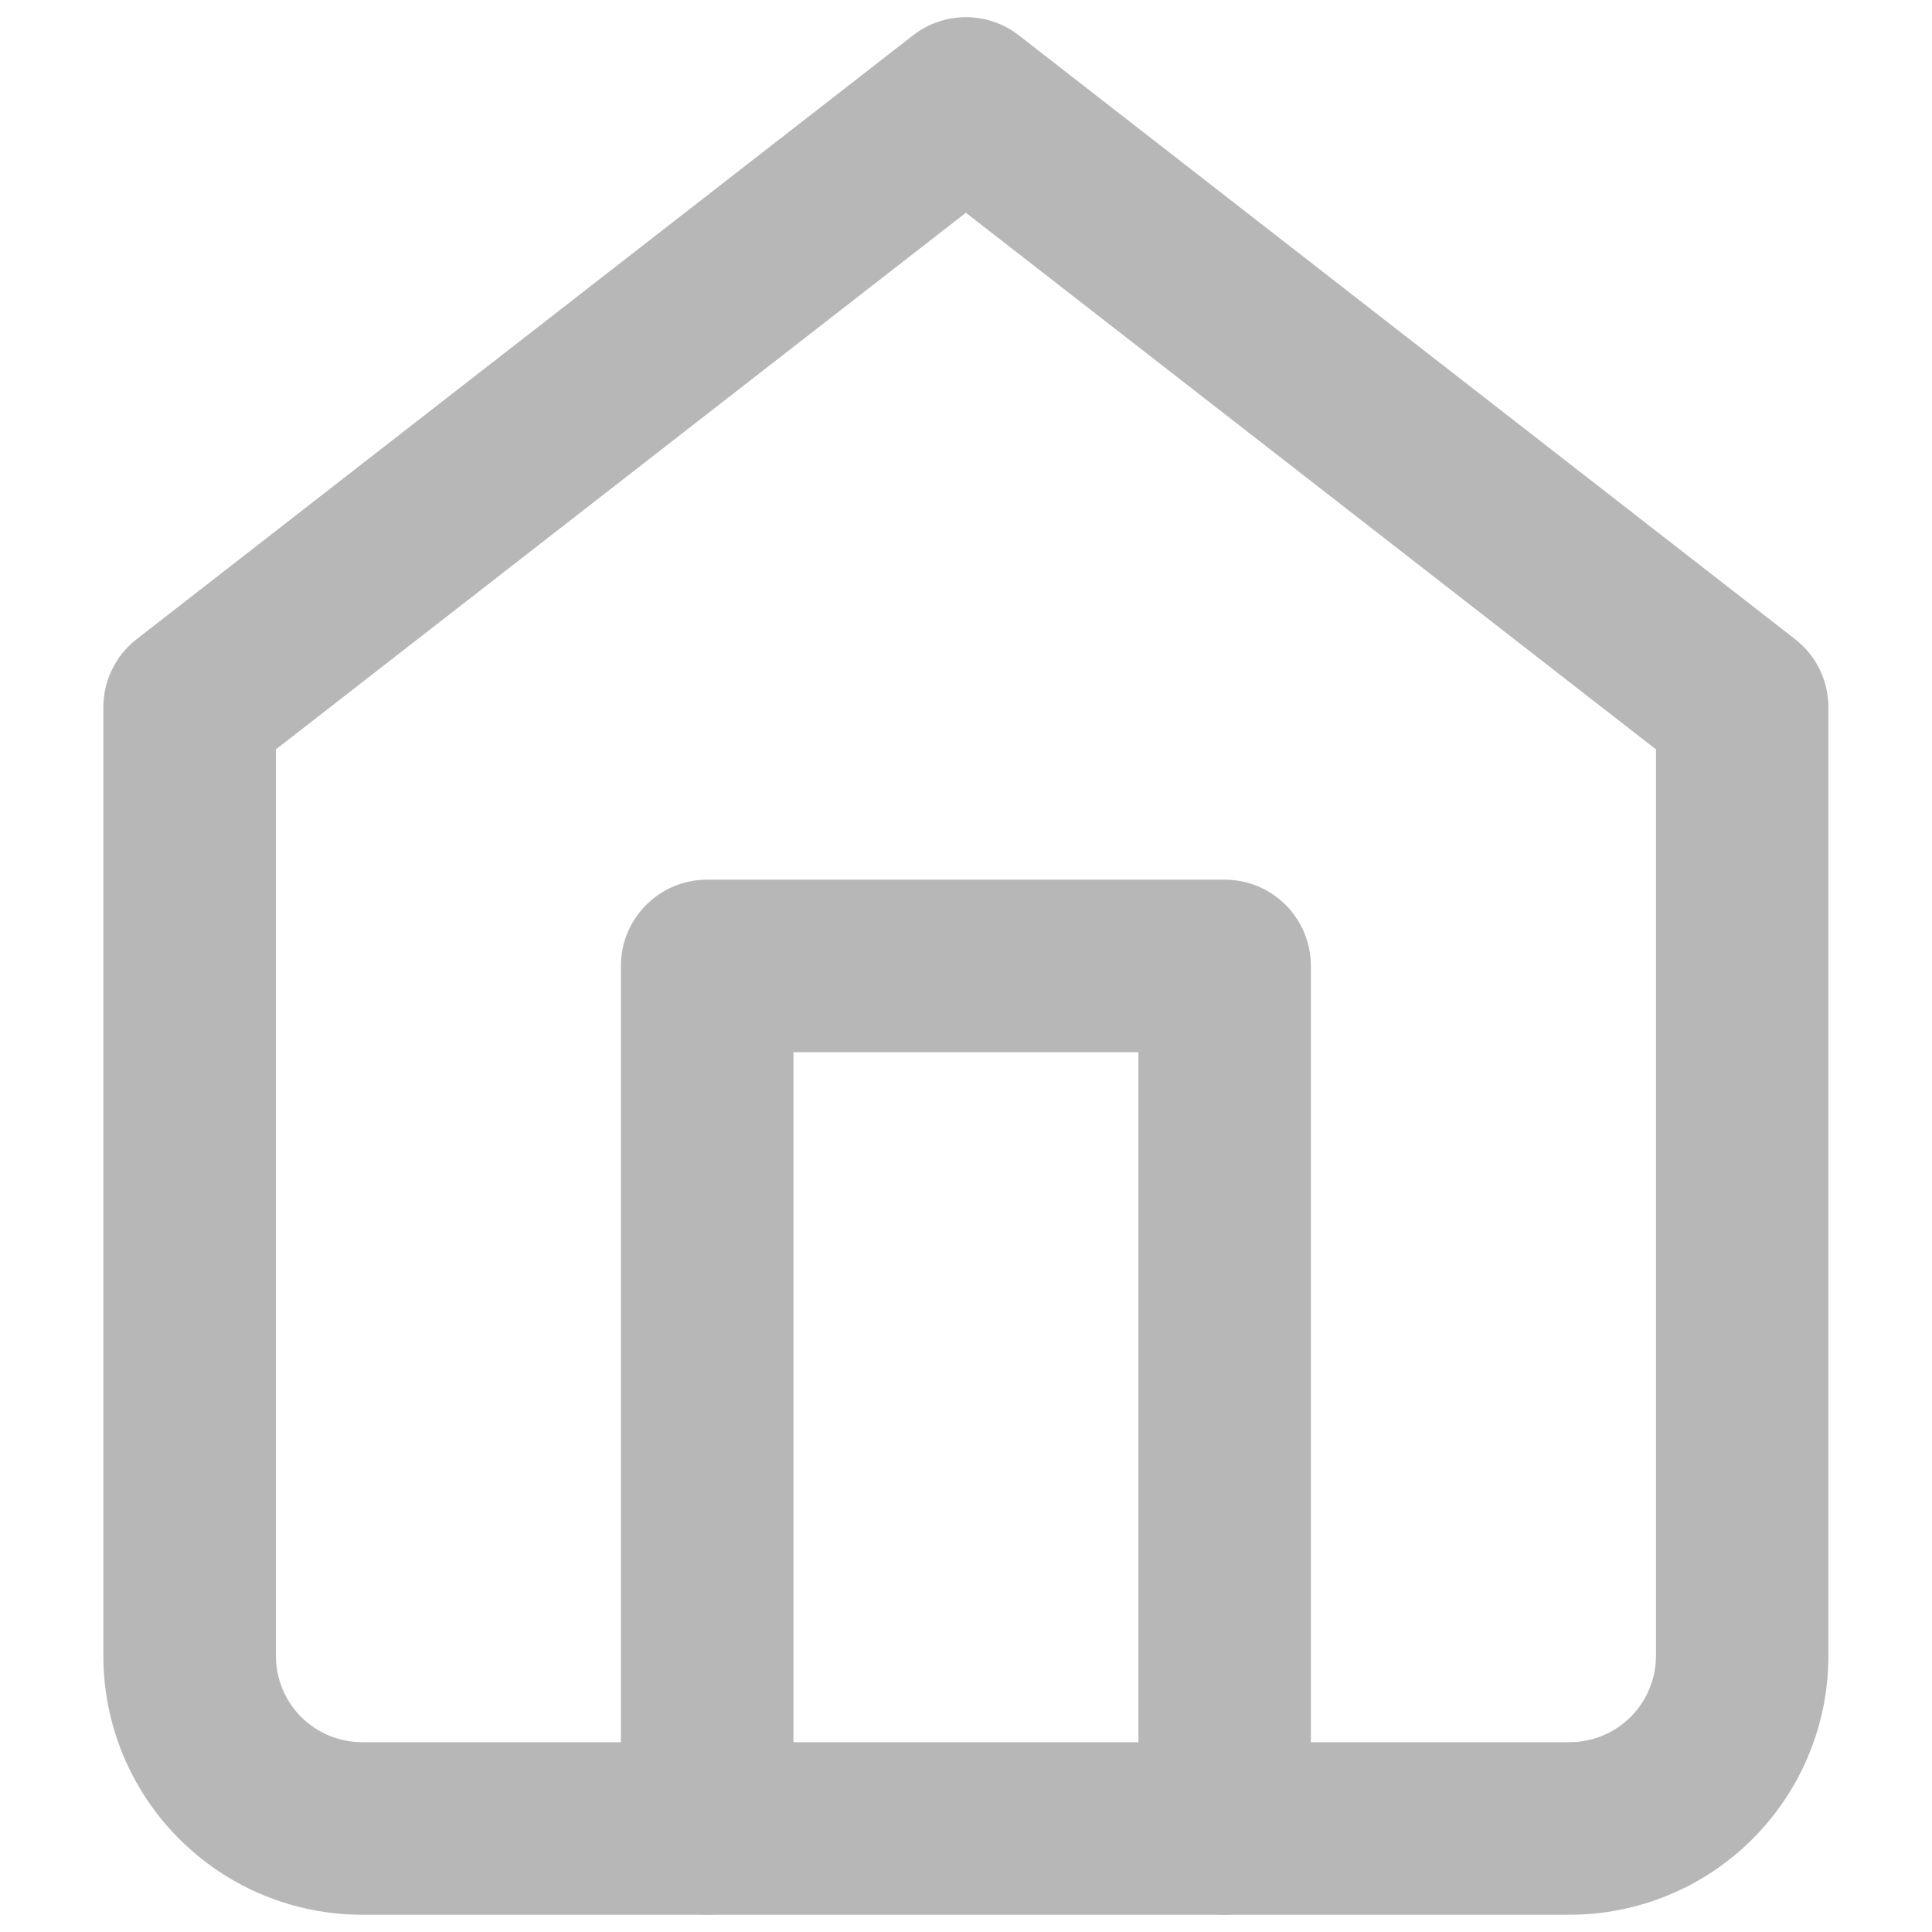
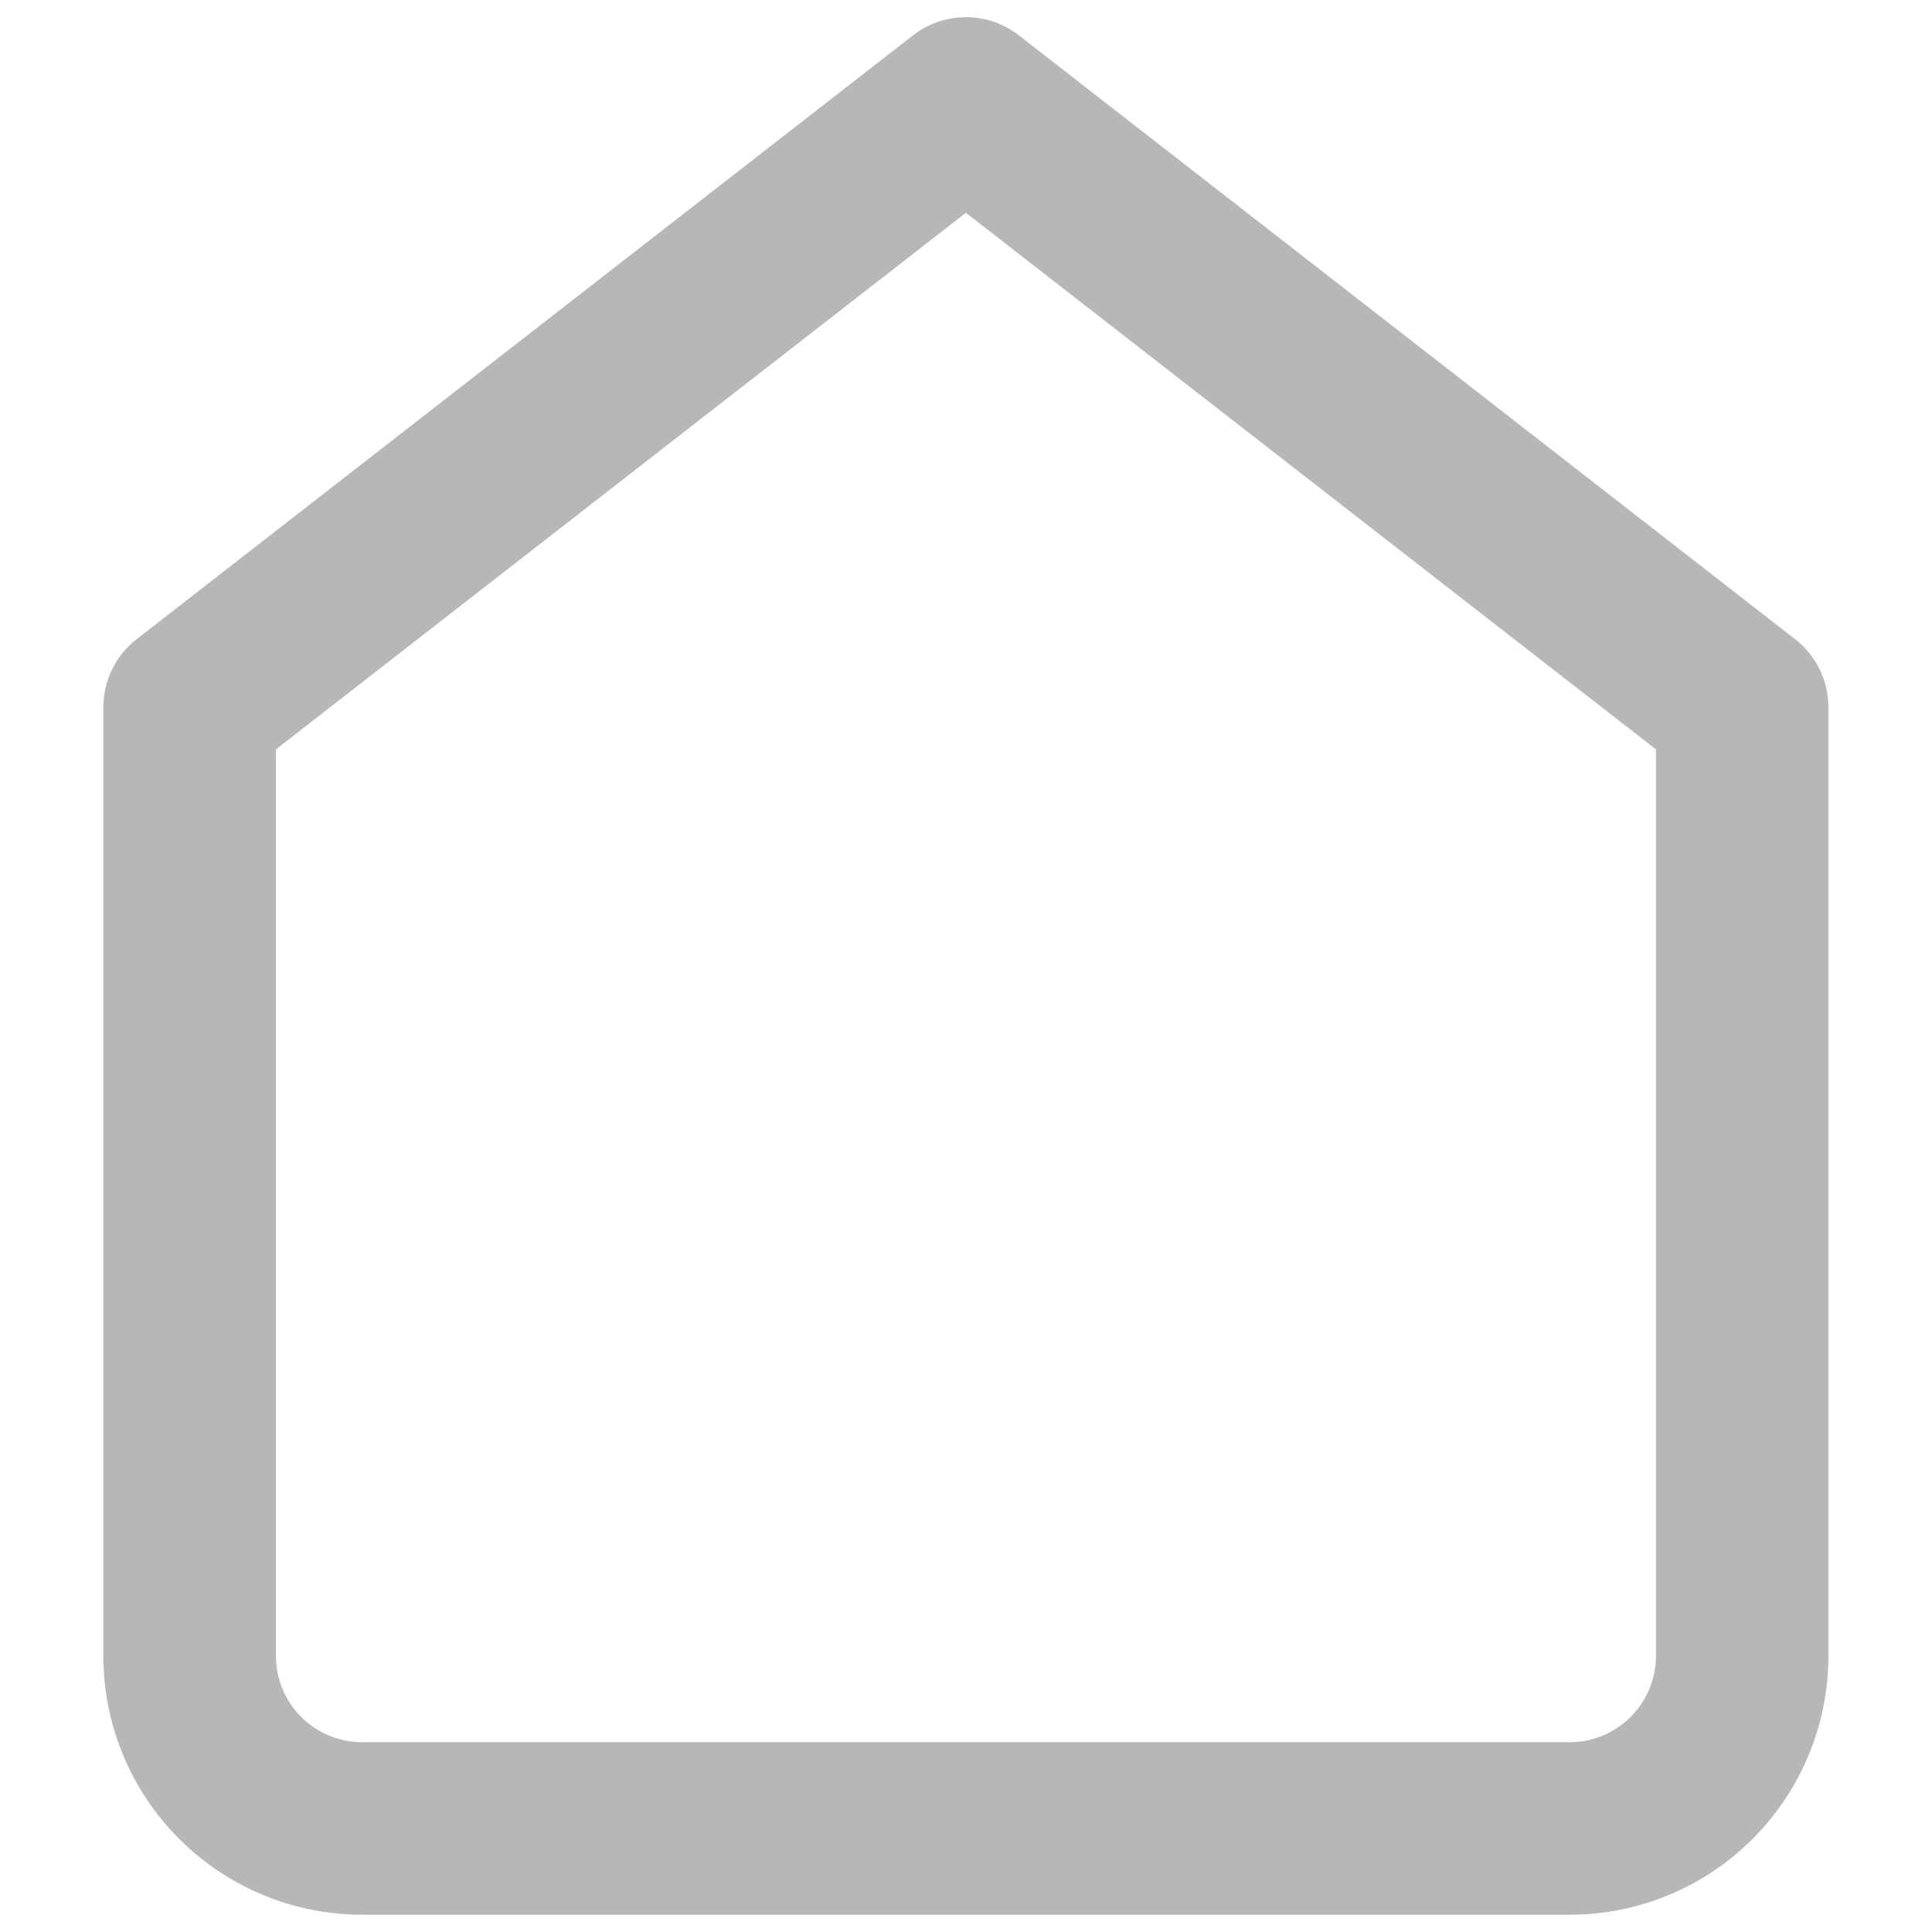
<svg xmlns="http://www.w3.org/2000/svg" width="16" height="16" viewBox="0 0 16 16" fill="none">
  <path fill-rule="evenodd" clip-rule="evenodd" d="M7.561 0.293C7.819 0.092 8.18 0.092 8.438 0.293L14.866 5.293C15.04 5.428 15.142 5.636 15.142 5.857V13.714C15.142 14.282 14.916 14.827 14.514 15.229C14.113 15.631 13.568 15.857 12.999 15.857H2.999C2.431 15.857 1.886 15.631 1.484 15.229C1.082 14.827 0.856 14.282 0.856 13.714V5.857C0.856 5.636 0.958 5.428 1.132 5.293L7.561 0.293ZM2.285 6.206V13.714C2.285 13.903 2.36 14.085 2.494 14.219C2.628 14.353 2.81 14.428 2.999 14.428H12.999C13.189 14.428 13.37 14.353 13.504 14.219C13.638 14.085 13.714 13.903 13.714 13.714V6.206L7.999 1.762L2.285 6.206Z" fill="#B7B7B7" />
-   <path fill-rule="evenodd" clip-rule="evenodd" d="M5.142 7.999C5.142 7.605 5.462 7.285 5.856 7.285H10.142C10.537 7.285 10.856 7.605 10.856 7.999V15.142C10.856 15.537 10.537 15.857 10.142 15.857C9.748 15.857 9.428 15.537 9.428 15.142V8.714H6.571V15.142C6.571 15.537 6.251 15.857 5.856 15.857C5.462 15.857 5.142 15.537 5.142 15.142V7.999Z" fill="#B7B7B7" />
</svg>